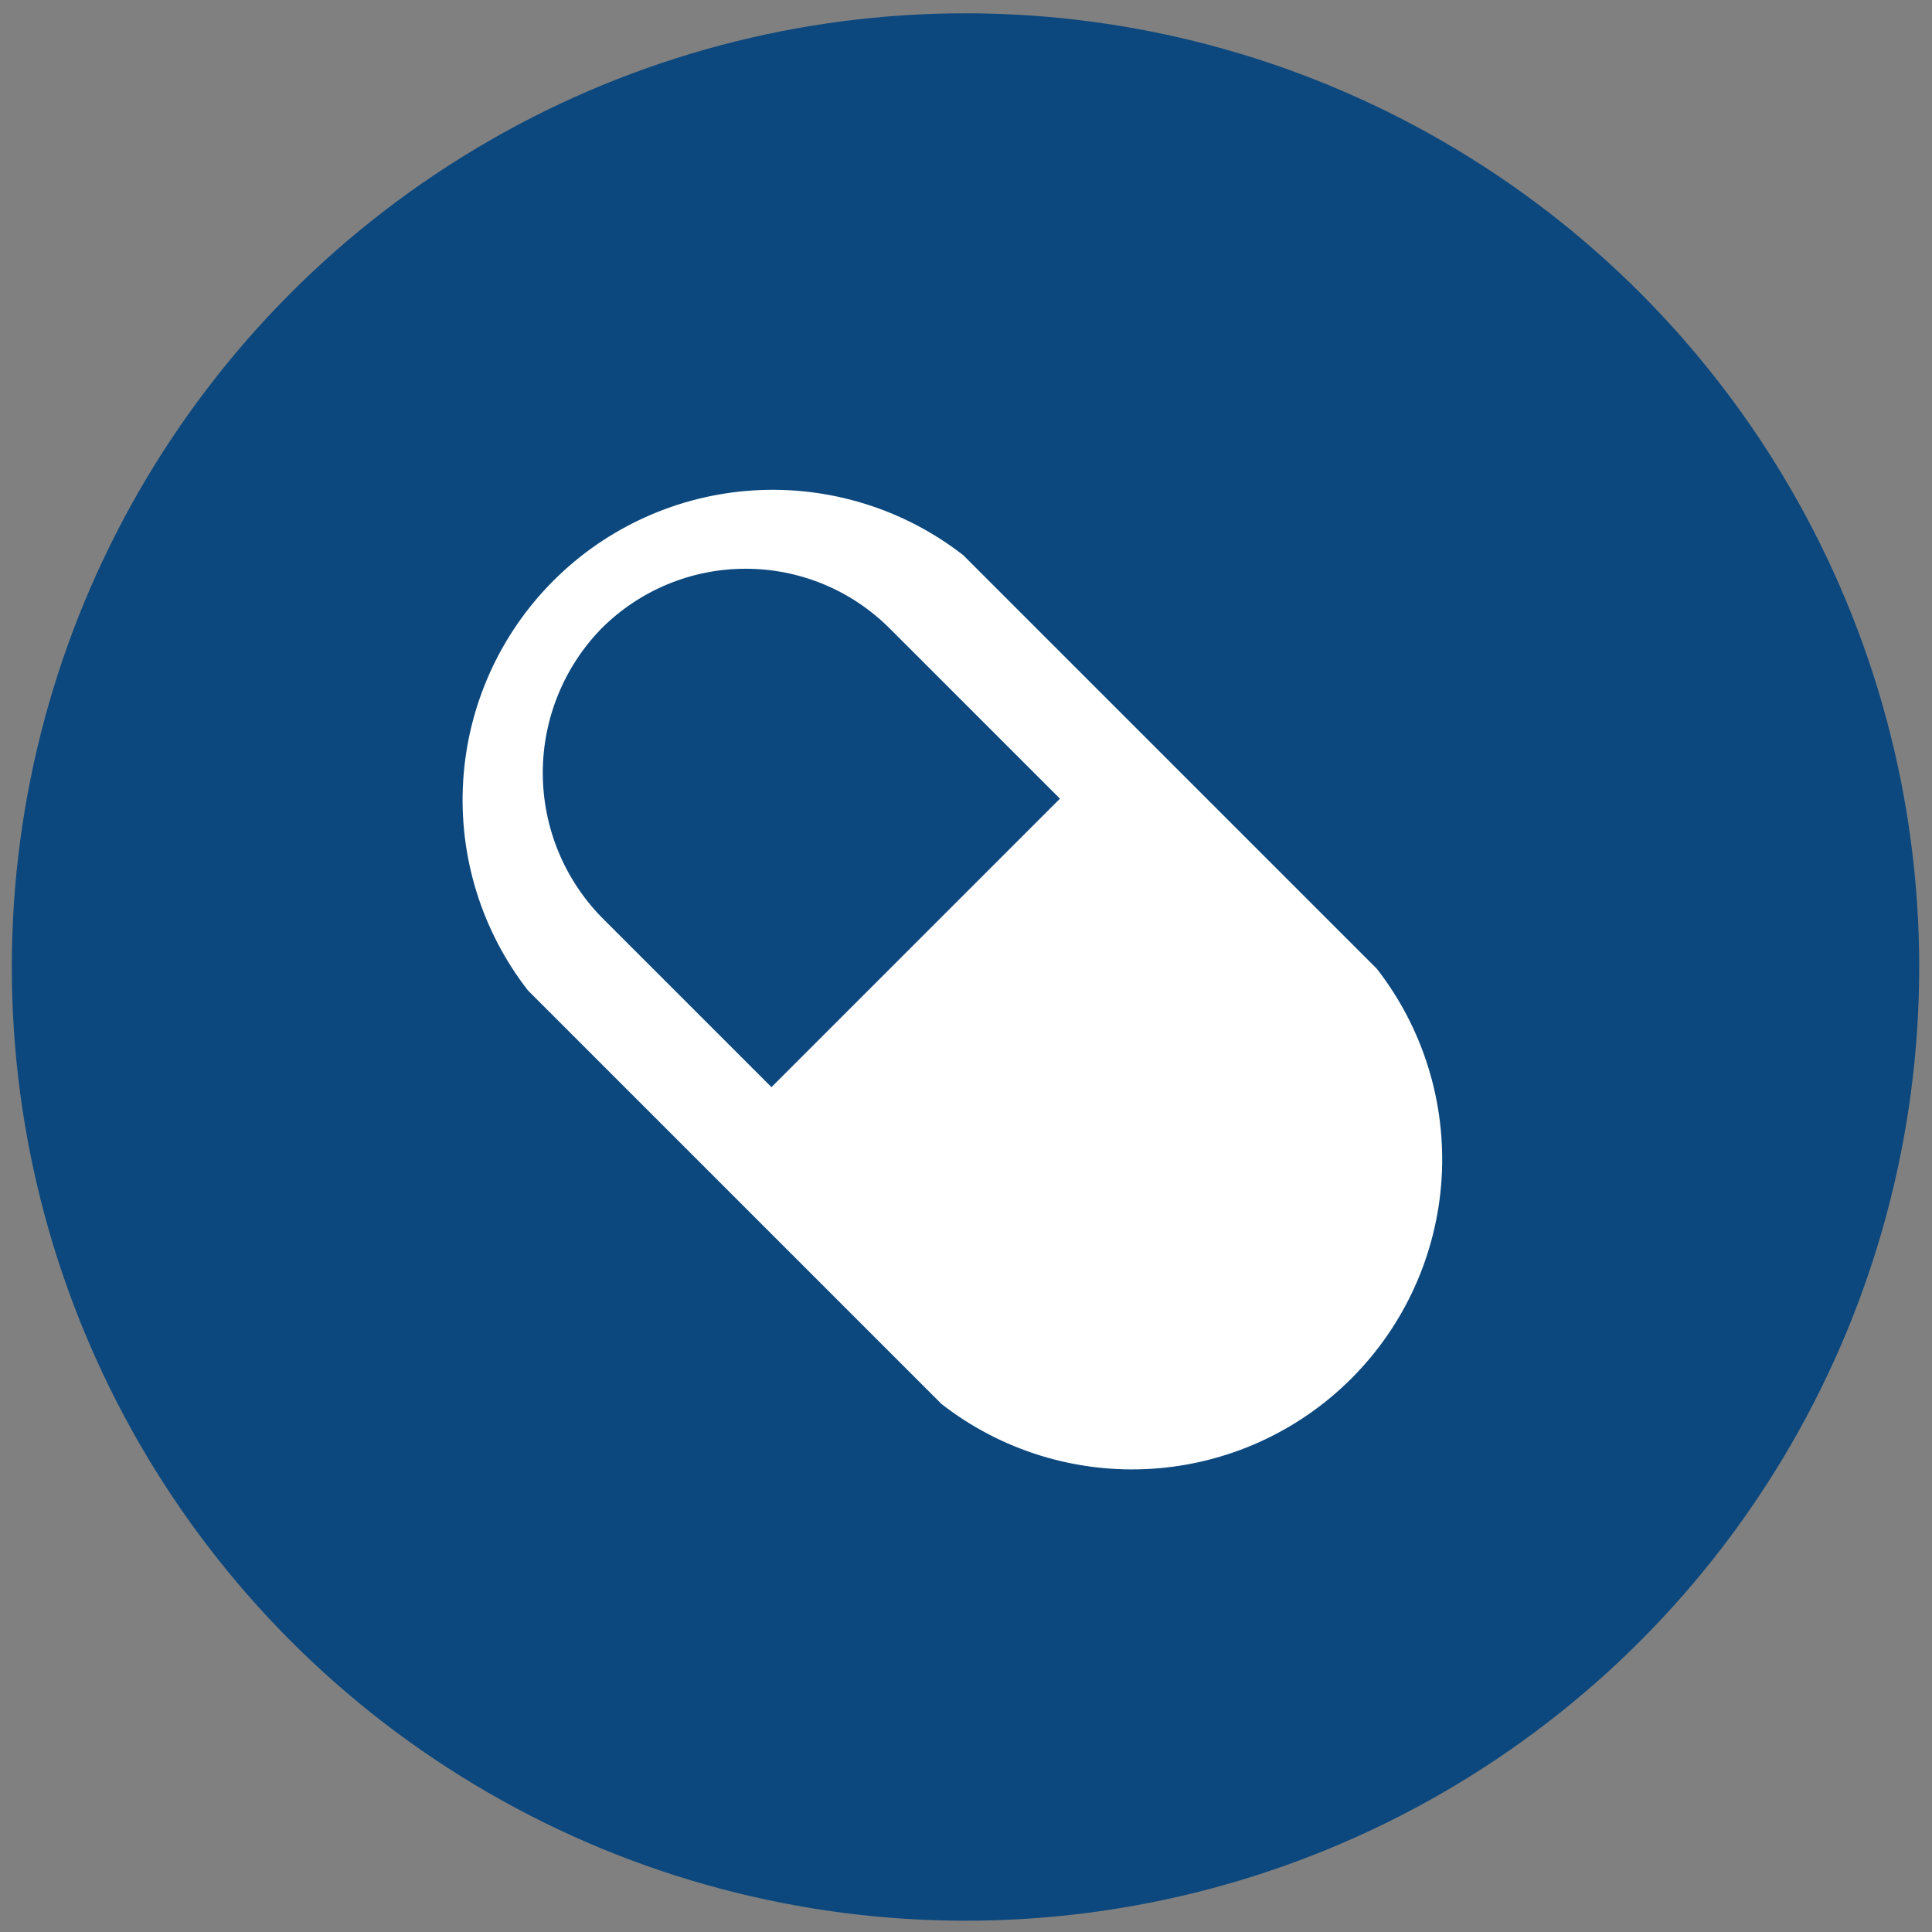
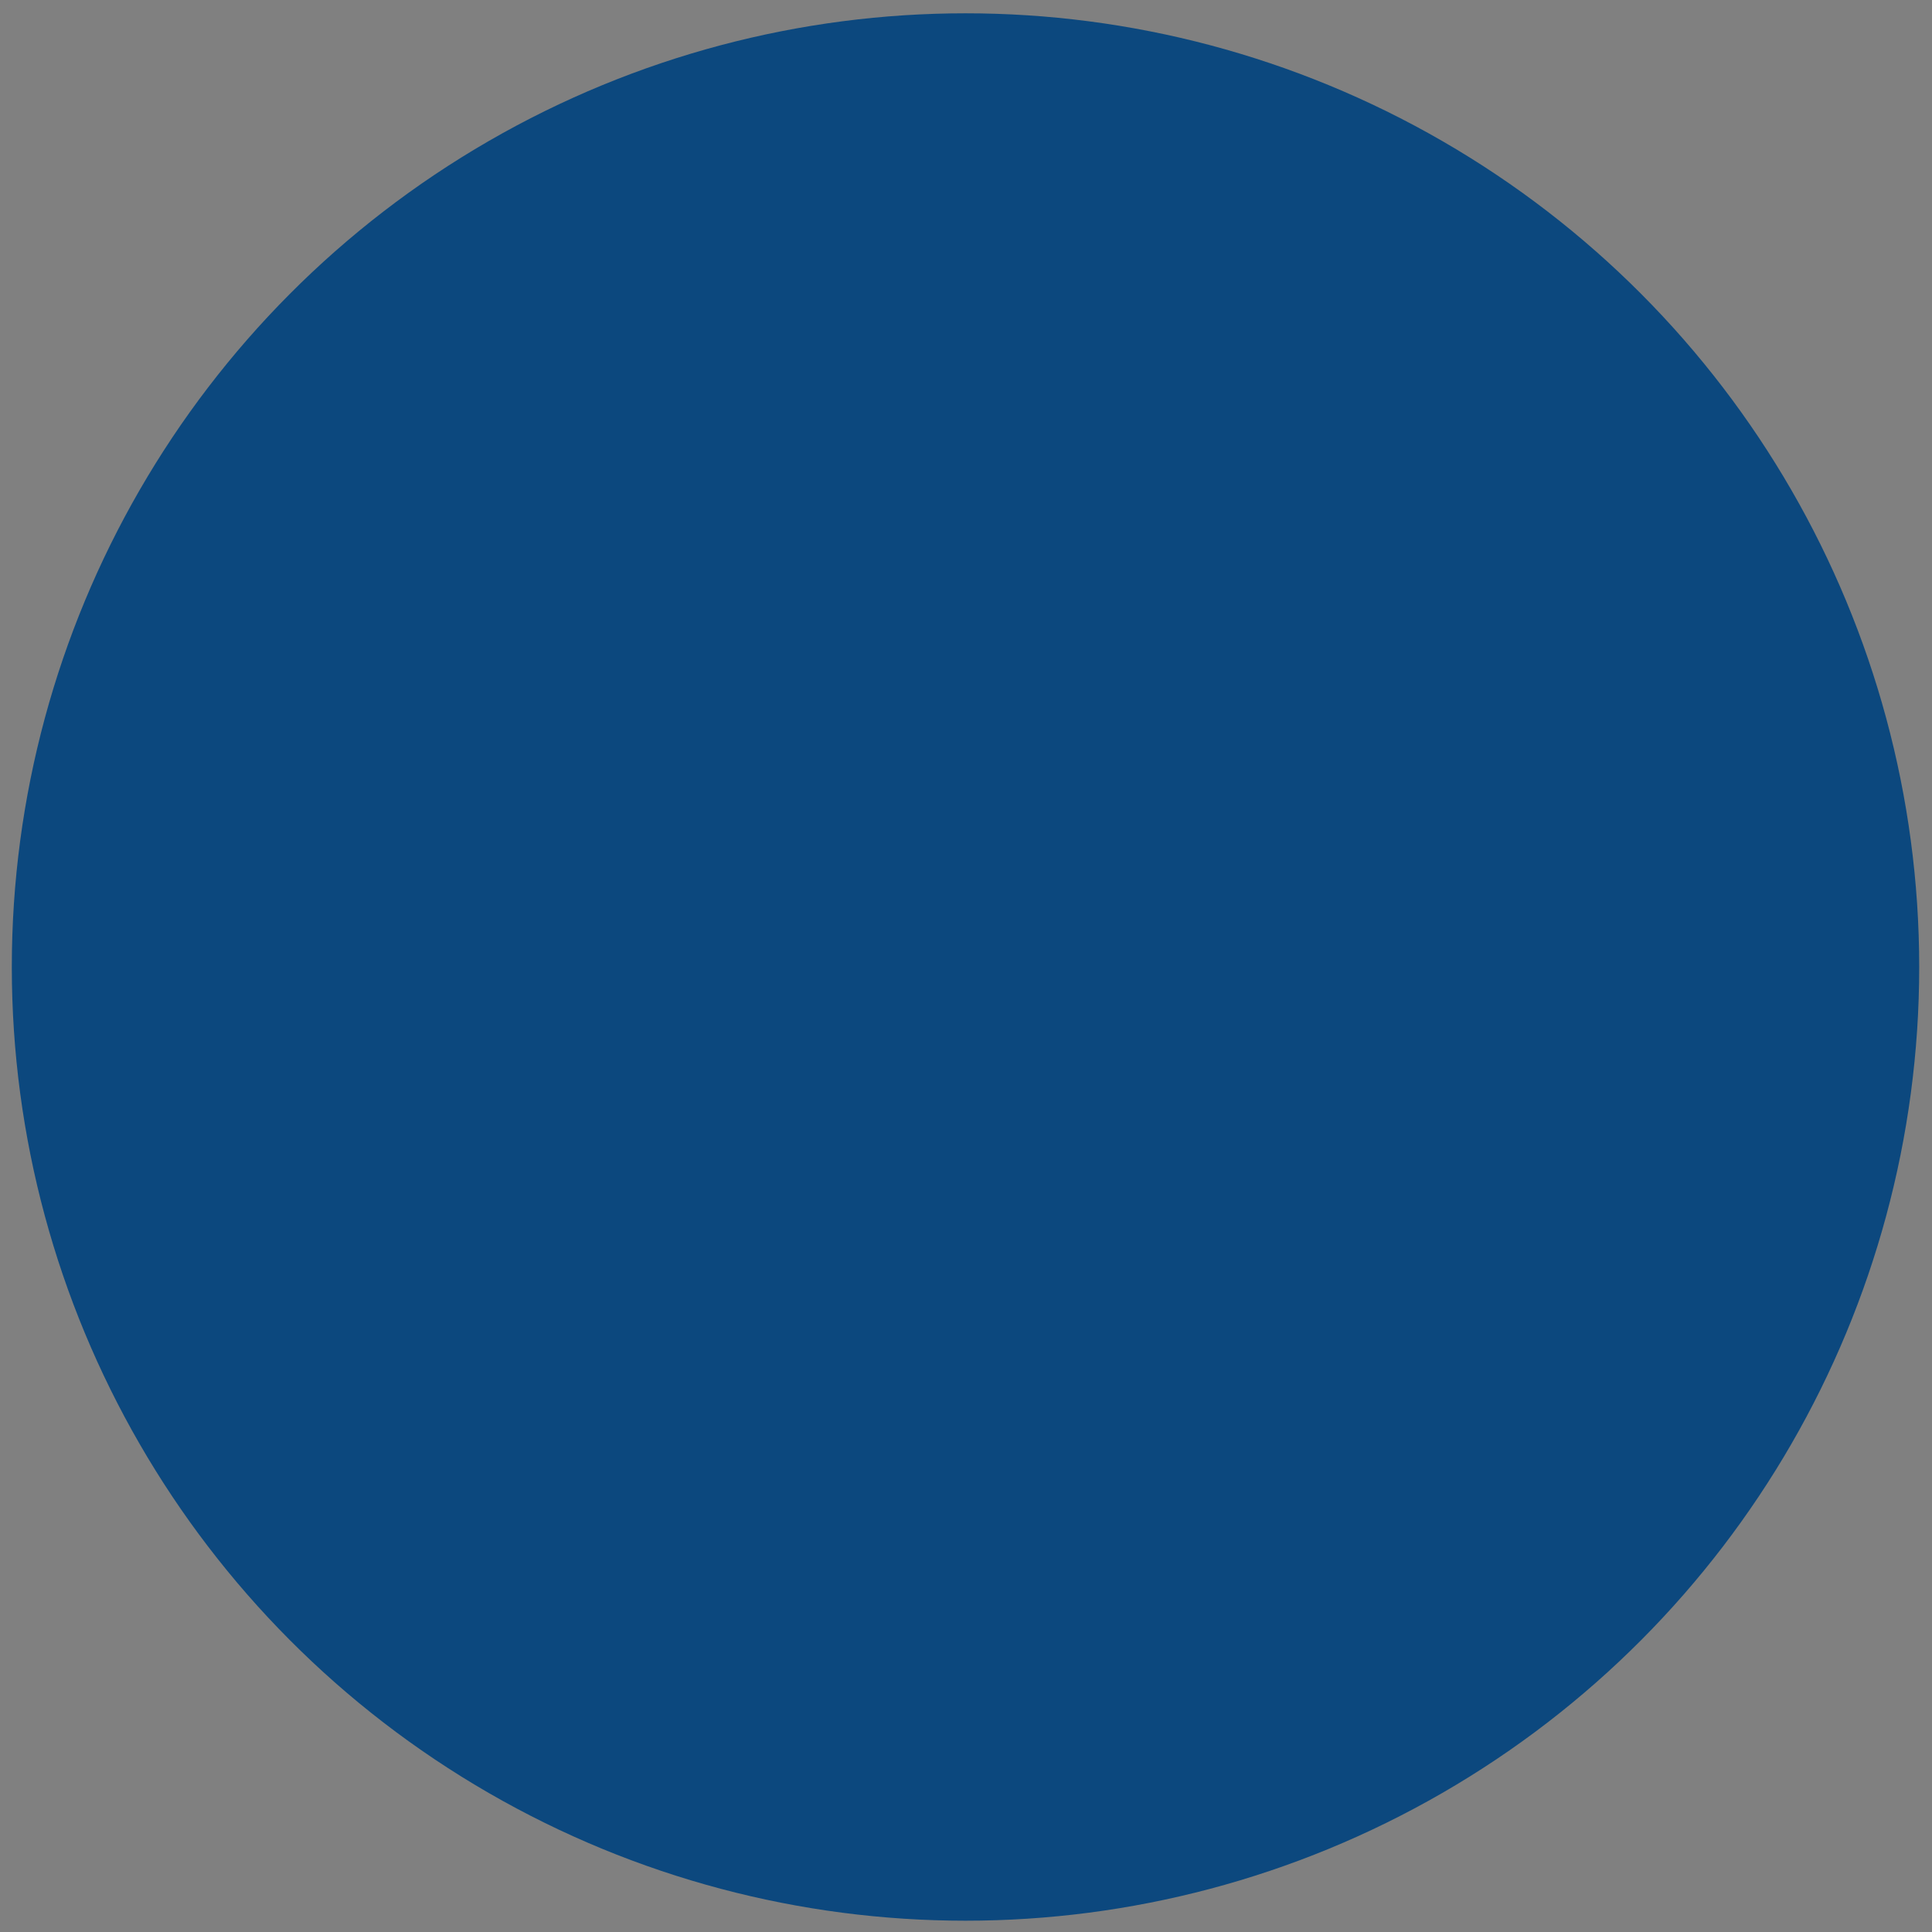
<svg xmlns="http://www.w3.org/2000/svg" width="71" height="71" viewBox="0 0 71 71" fill="none">
  <rect x="0" y="0" width="71" height="71" fill="#808080" stroke="none" />
  <circle cx="35.482" cy="35.537" r="35.048" fill="#0C487E" />
-   <path d="M34.601 51.597C36.794 53.304 39.535 54.15 42.308 53.978C45.082 53.806 47.697 52.626 49.661 50.661C51.626 48.697 52.806 46.082 52.978 43.308C53.15 40.535 52.304 37.794 50.597 35.601L35.399 20.403C33.206 18.696 30.465 17.85 27.692 18.022C24.918 18.194 22.303 19.374 20.339 21.339C18.374 23.303 17.194 25.918 17.022 28.692C16.85 31.465 17.696 34.206 19.403 36.399L34.601 51.597ZM22.1 23.1C22.796 22.403 23.622 21.85 24.531 21.472C25.441 21.095 26.416 20.901 27.401 20.901C28.386 20.901 29.361 21.095 30.27 21.472C31.18 21.85 32.006 22.403 32.701 23.1L38.952 29.351L28.351 39.952L22.1 33.701C20.72 32.282 19.947 30.381 19.947 28.401C19.947 26.421 20.72 24.519 22.1 23.1Z" fill="white" />
</svg>